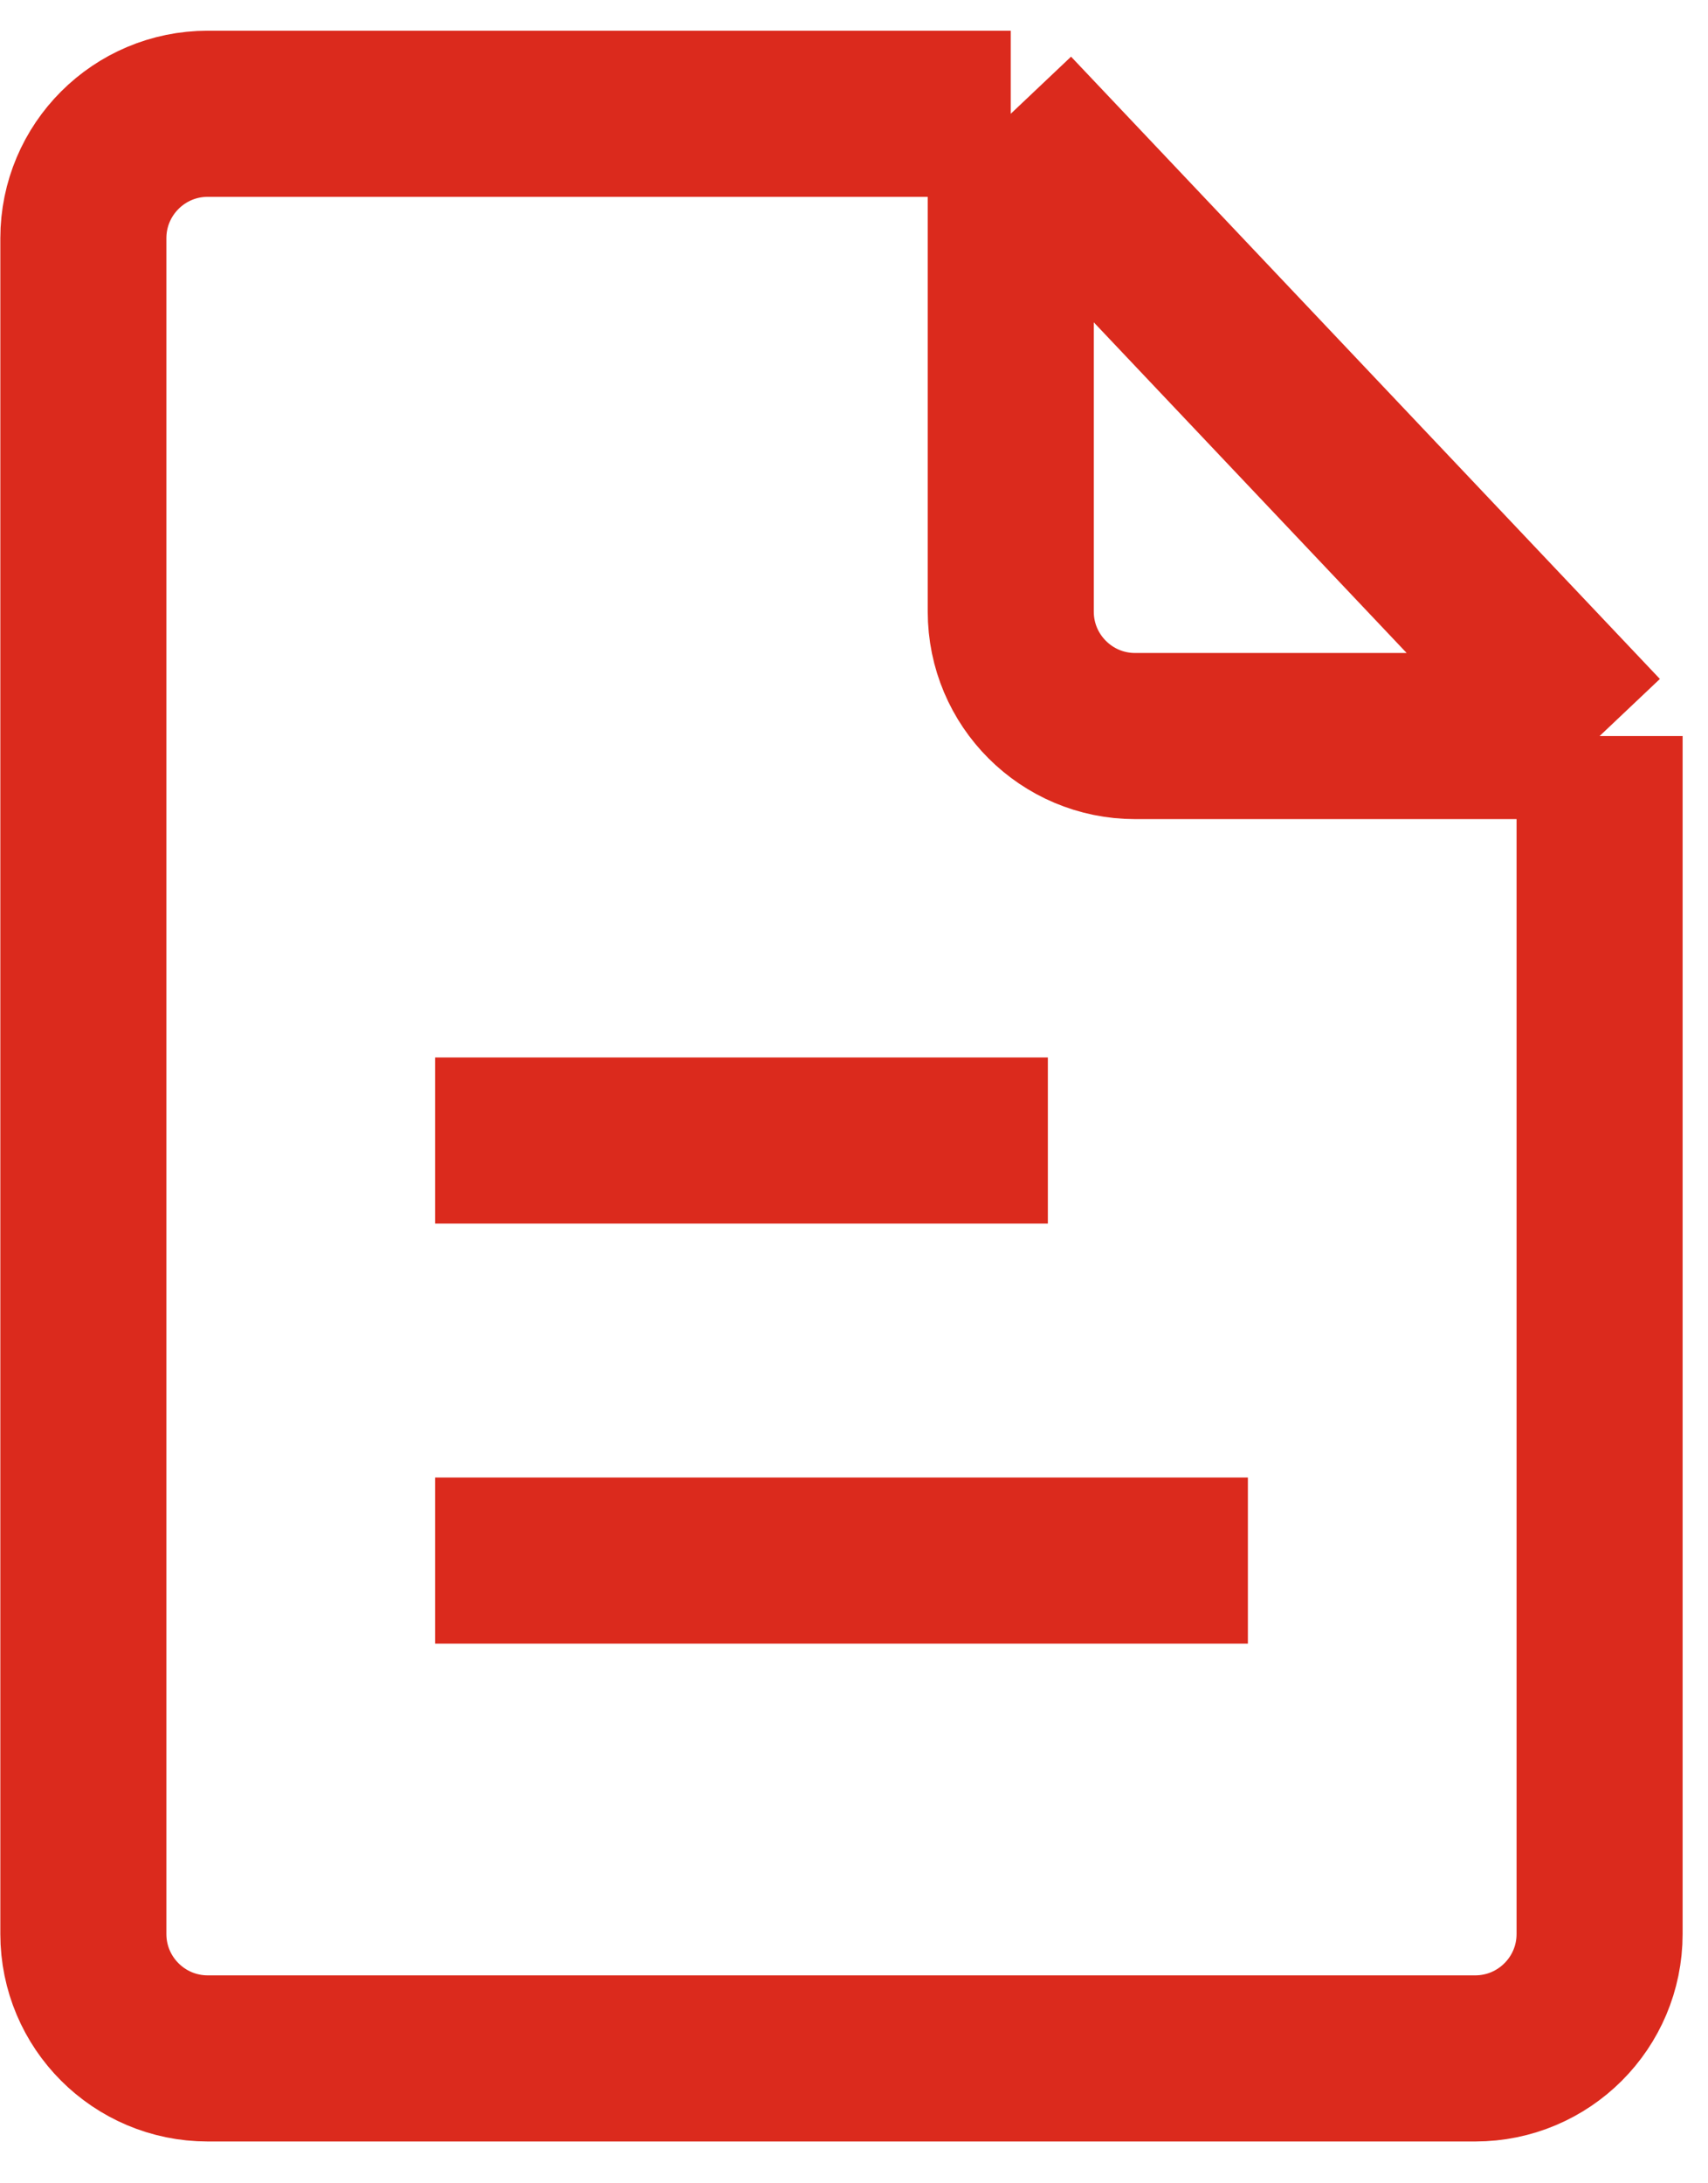
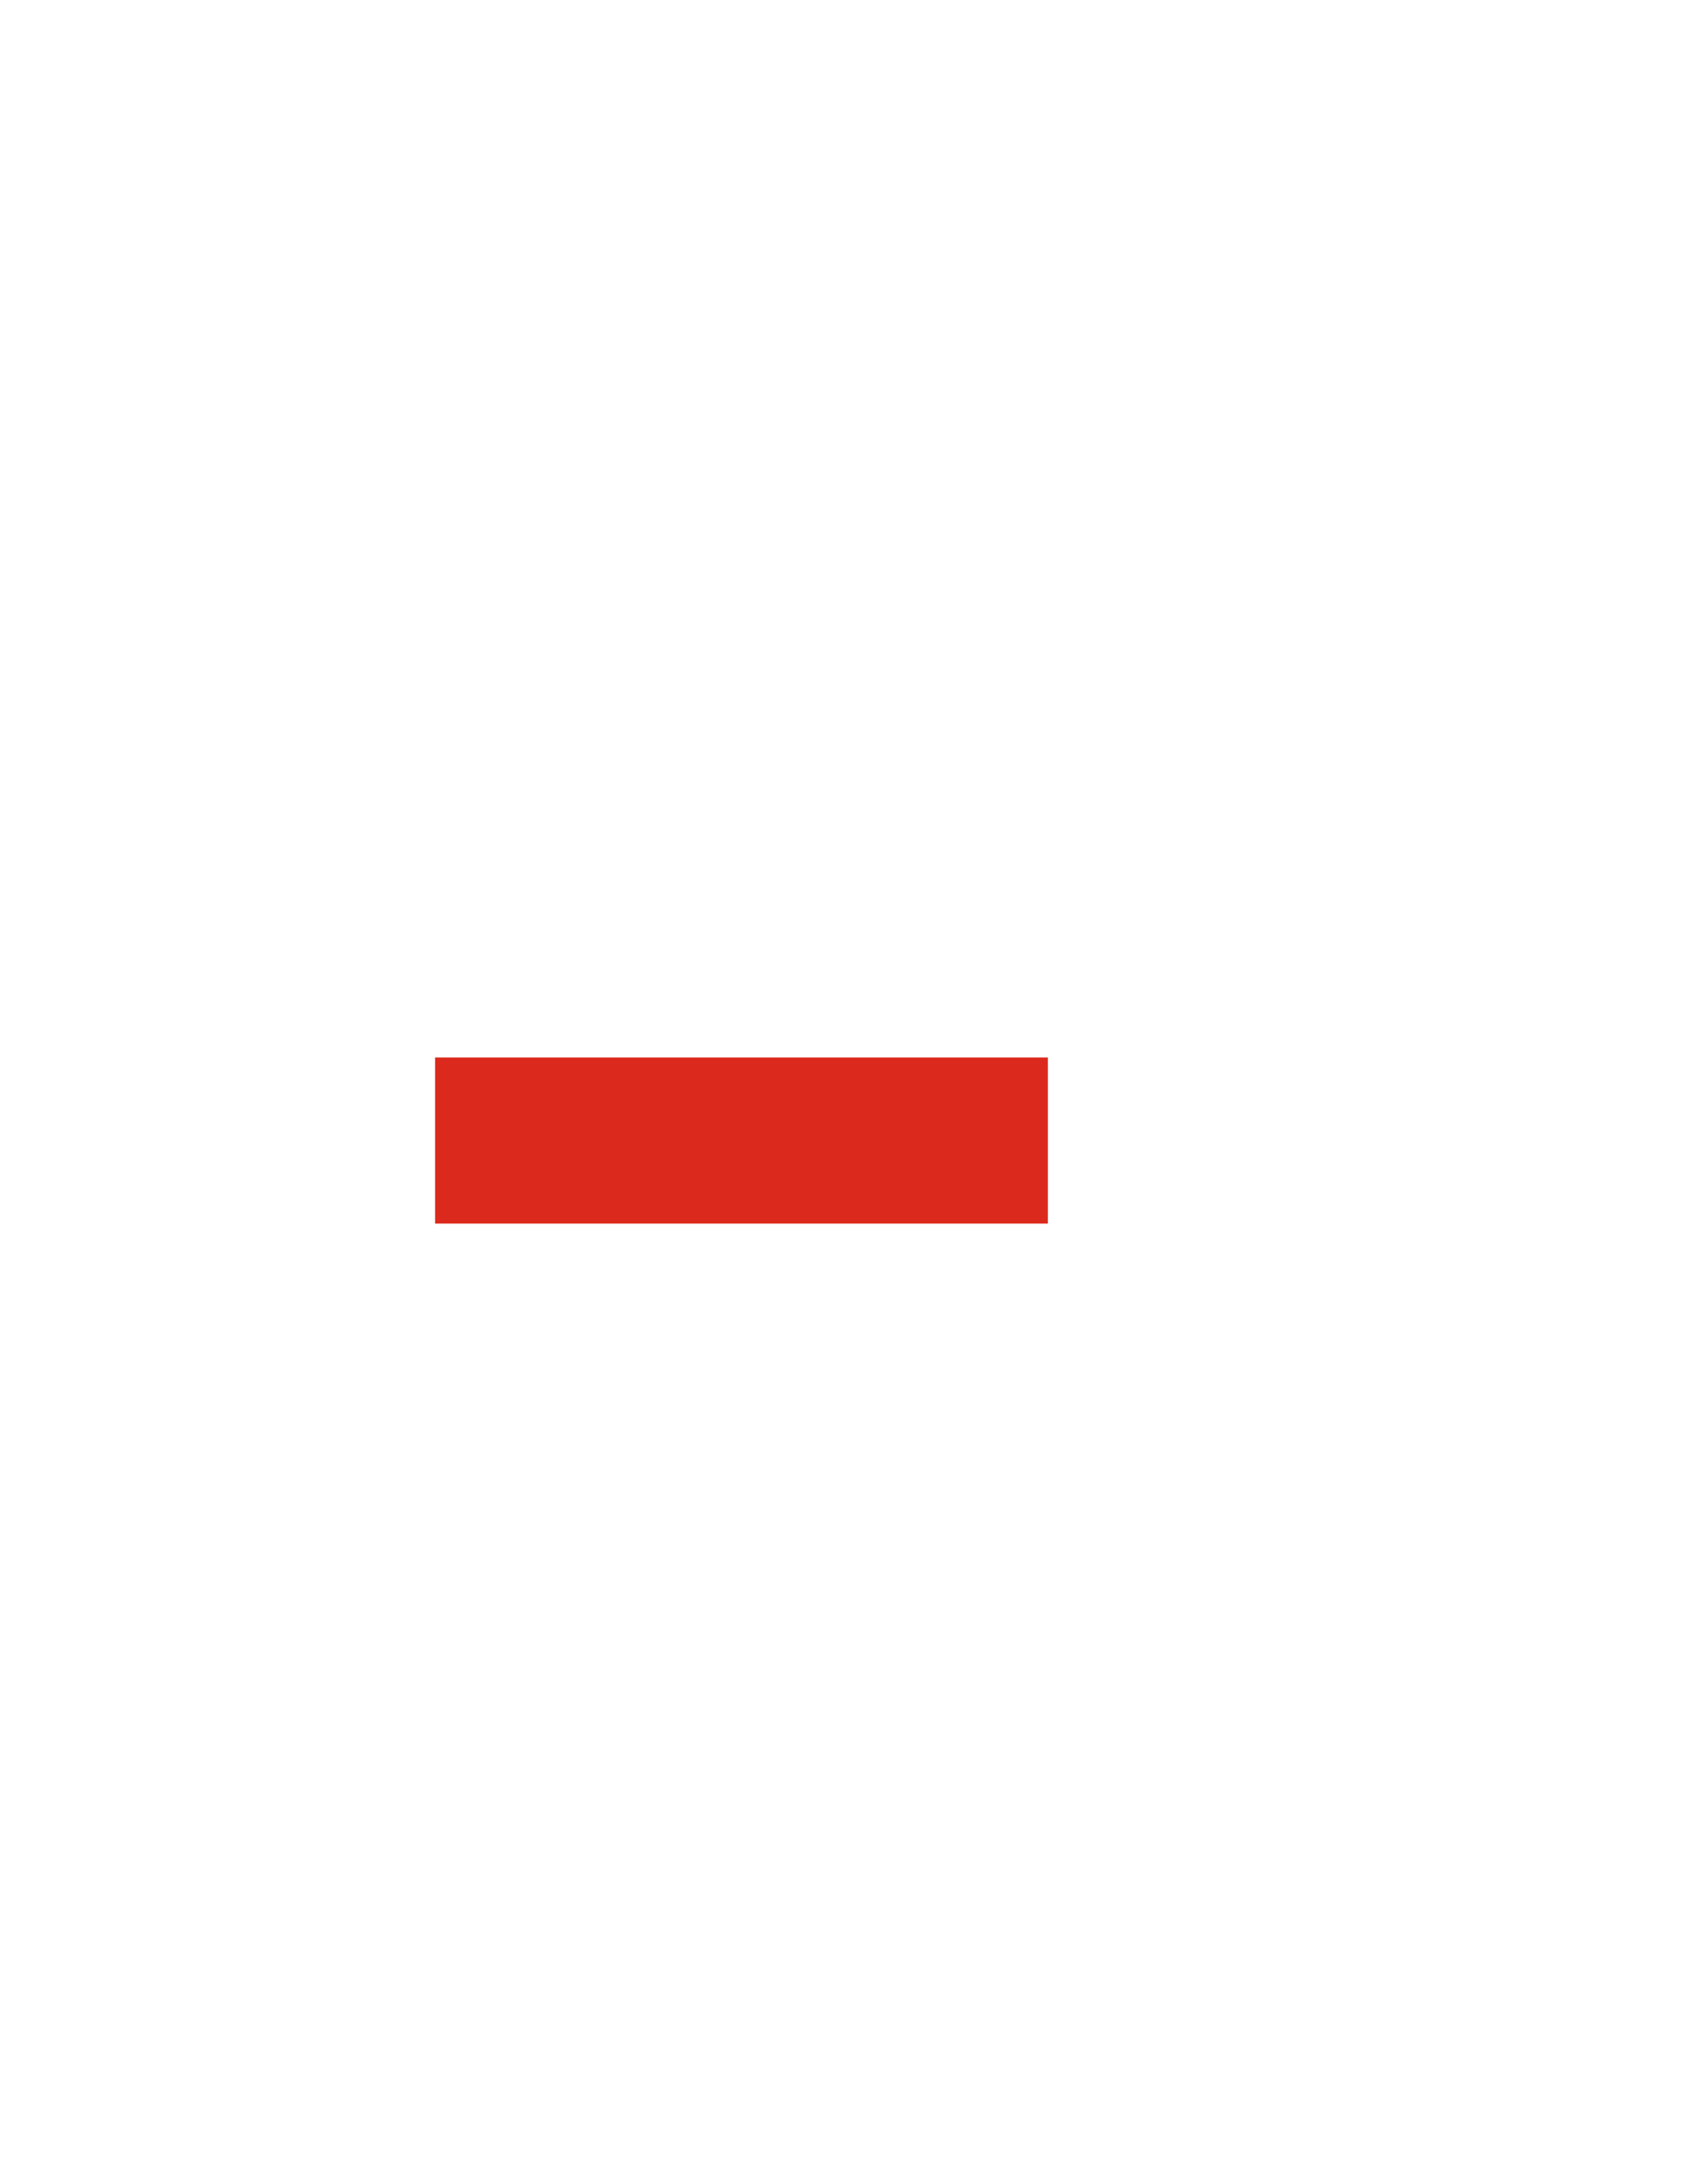
<svg xmlns="http://www.w3.org/2000/svg" width="36" height="46" viewBox="0 0 36 46" fill="none">
  <path d="M9.17 24.03H22.086" stroke="#DB2A1D" stroke-width="3.5" />
-   <path d="M9.17 32.88H26.302" stroke="#DB2A1D" stroke-width="3.5" />
-   <path d="M33.715 15.508V40.747C33.715 42.195 32.541 43.369 31.093 43.369H4.379C2.931 43.369 1.757 42.195 1.757 40.747V5.019C1.757 3.571 2.931 2.397 4.379 2.397H21.304M33.715 15.508L21.304 2.397M33.715 15.508H23.926C22.478 15.508 21.304 14.334 21.304 12.886V2.397" stroke="#DB2A1D" stroke-width="3.5" />
</svg>